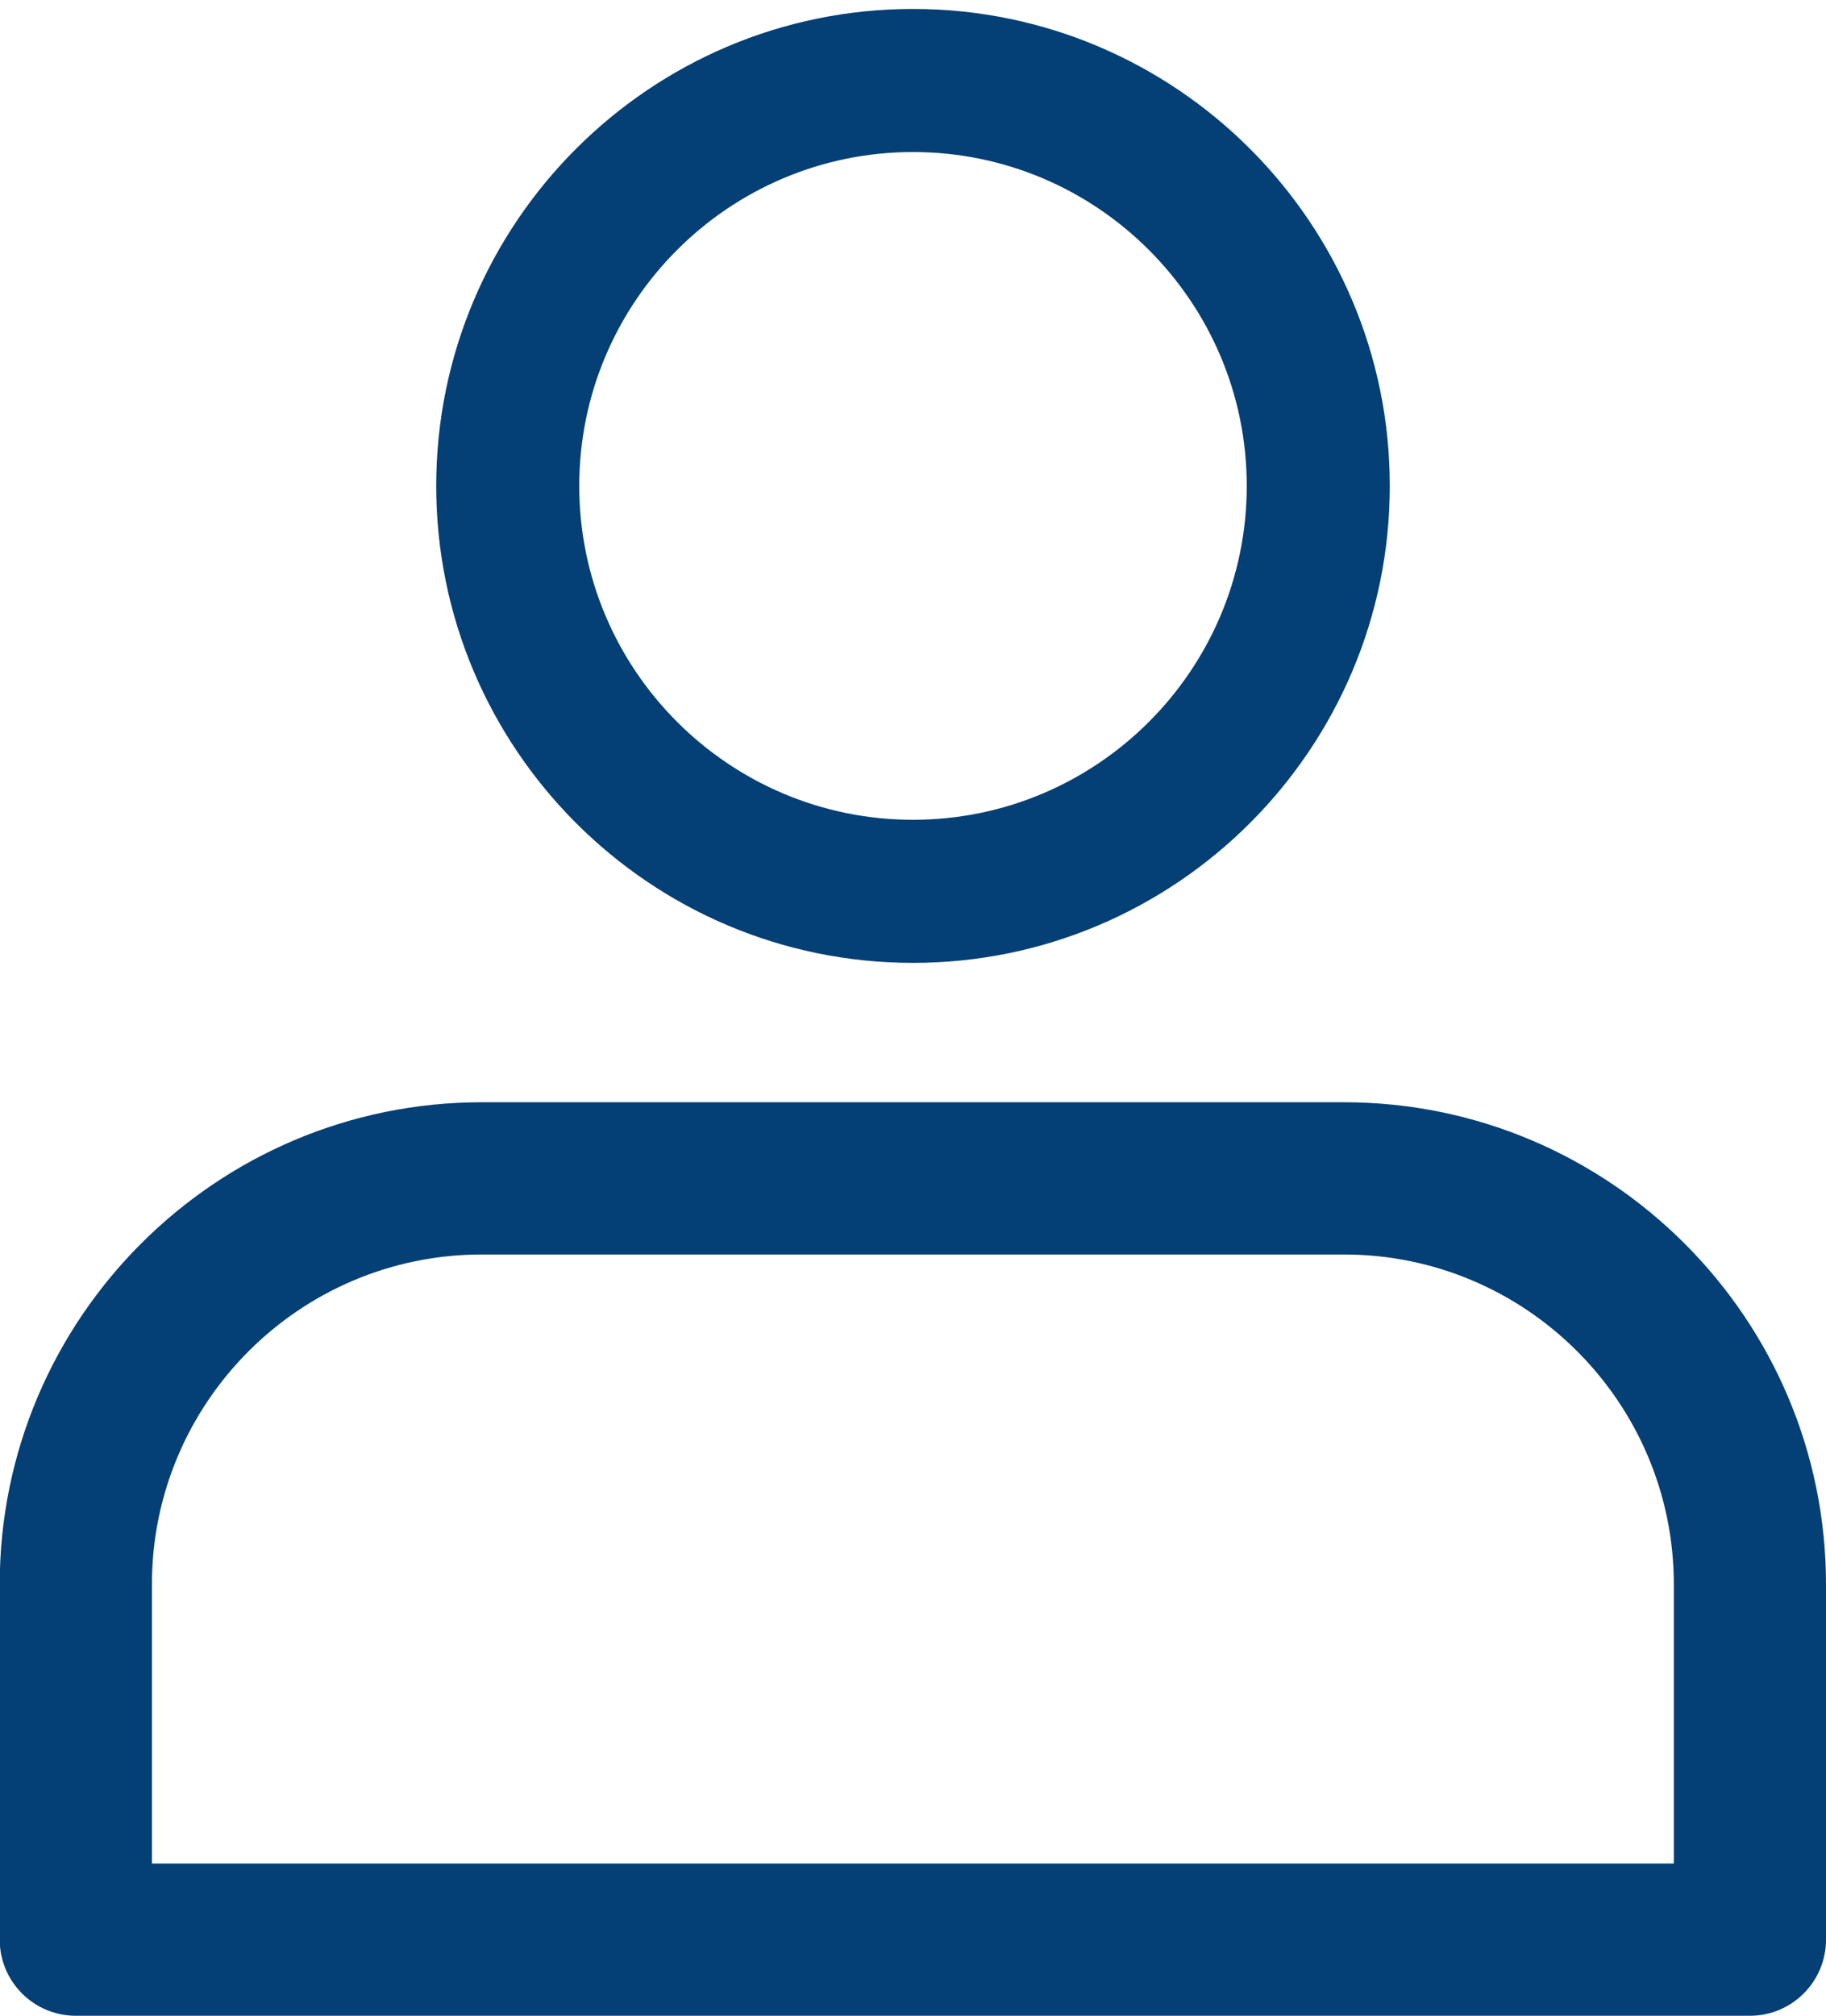
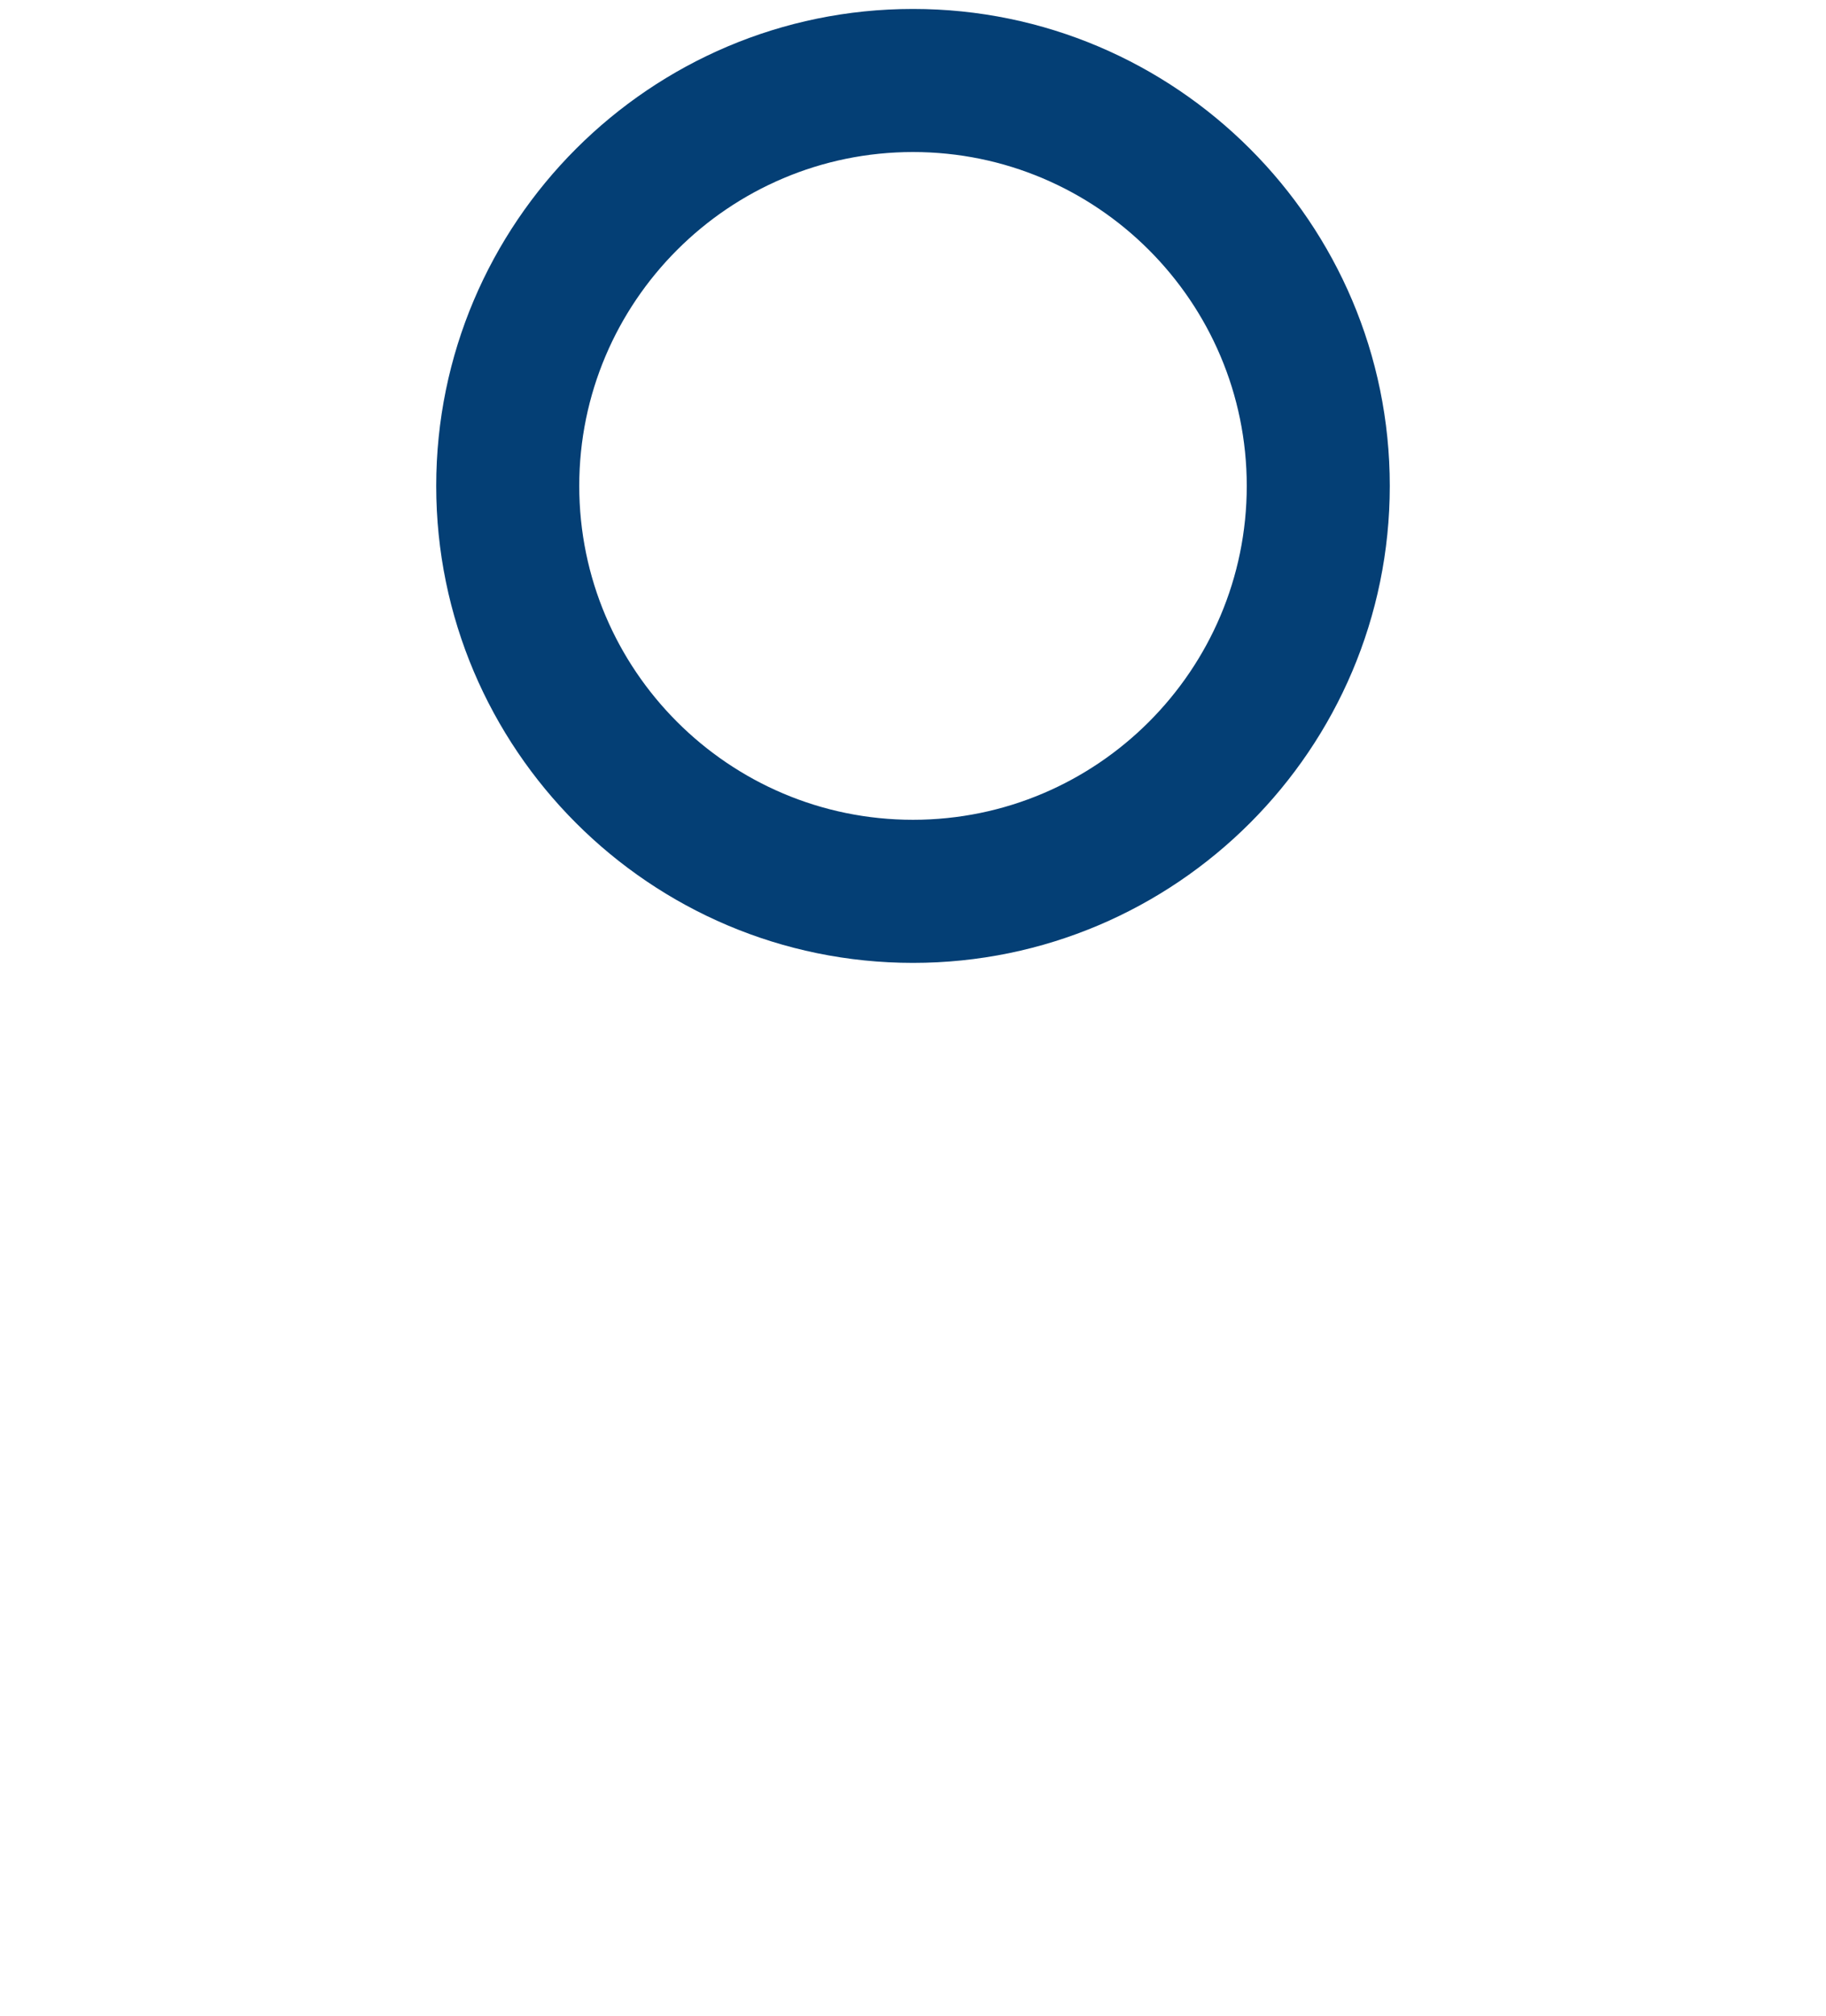
<svg xmlns="http://www.w3.org/2000/svg" version="1.1" id="Calque_1" x="0px" y="0px" width="408.508px" height="450.778px" viewBox="0 0 408.508 450.778" enable-background="new 0 0 408.508 450.778" xml:space="preserve">
  <path fill="#043f75" d="M204.254,215.326c-58.815,0-106.665-47.846-106.665-106.661C97.59,49.85,145.439,2,204.254,2  c58.814,0,106.665,47.85,106.665,106.665C310.918,167.479,263.068,215.326,204.254,215.326z M204.254,33.999  c-41.171,0-74.666,33.491-74.666,74.666c0,41.17,33.495,74.662,74.666,74.662c41.17,0,74.667-33.491,74.667-74.662  C278.92,67.49,245.424,33.999,204.254,33.999z" />
-   <path fill="#043f75" d="M391.485,450.778H16.961c-9.396,0-17.023-7.625-17.023-17.023v-79.445  c0-59.445,48.37-107.816,107.816-107.816h192.94c59.445,0,107.814,48.37,107.814,107.816v79.445  C408.508,443.153,400.881,450.778,391.485,450.778z M33.985,416.73h340.479v-62.422c0-40.673-33.098-73.771-73.77-73.771h-192.94  c-40.673,0-73.769,33.098-73.769,73.771V416.73z" />
</svg>